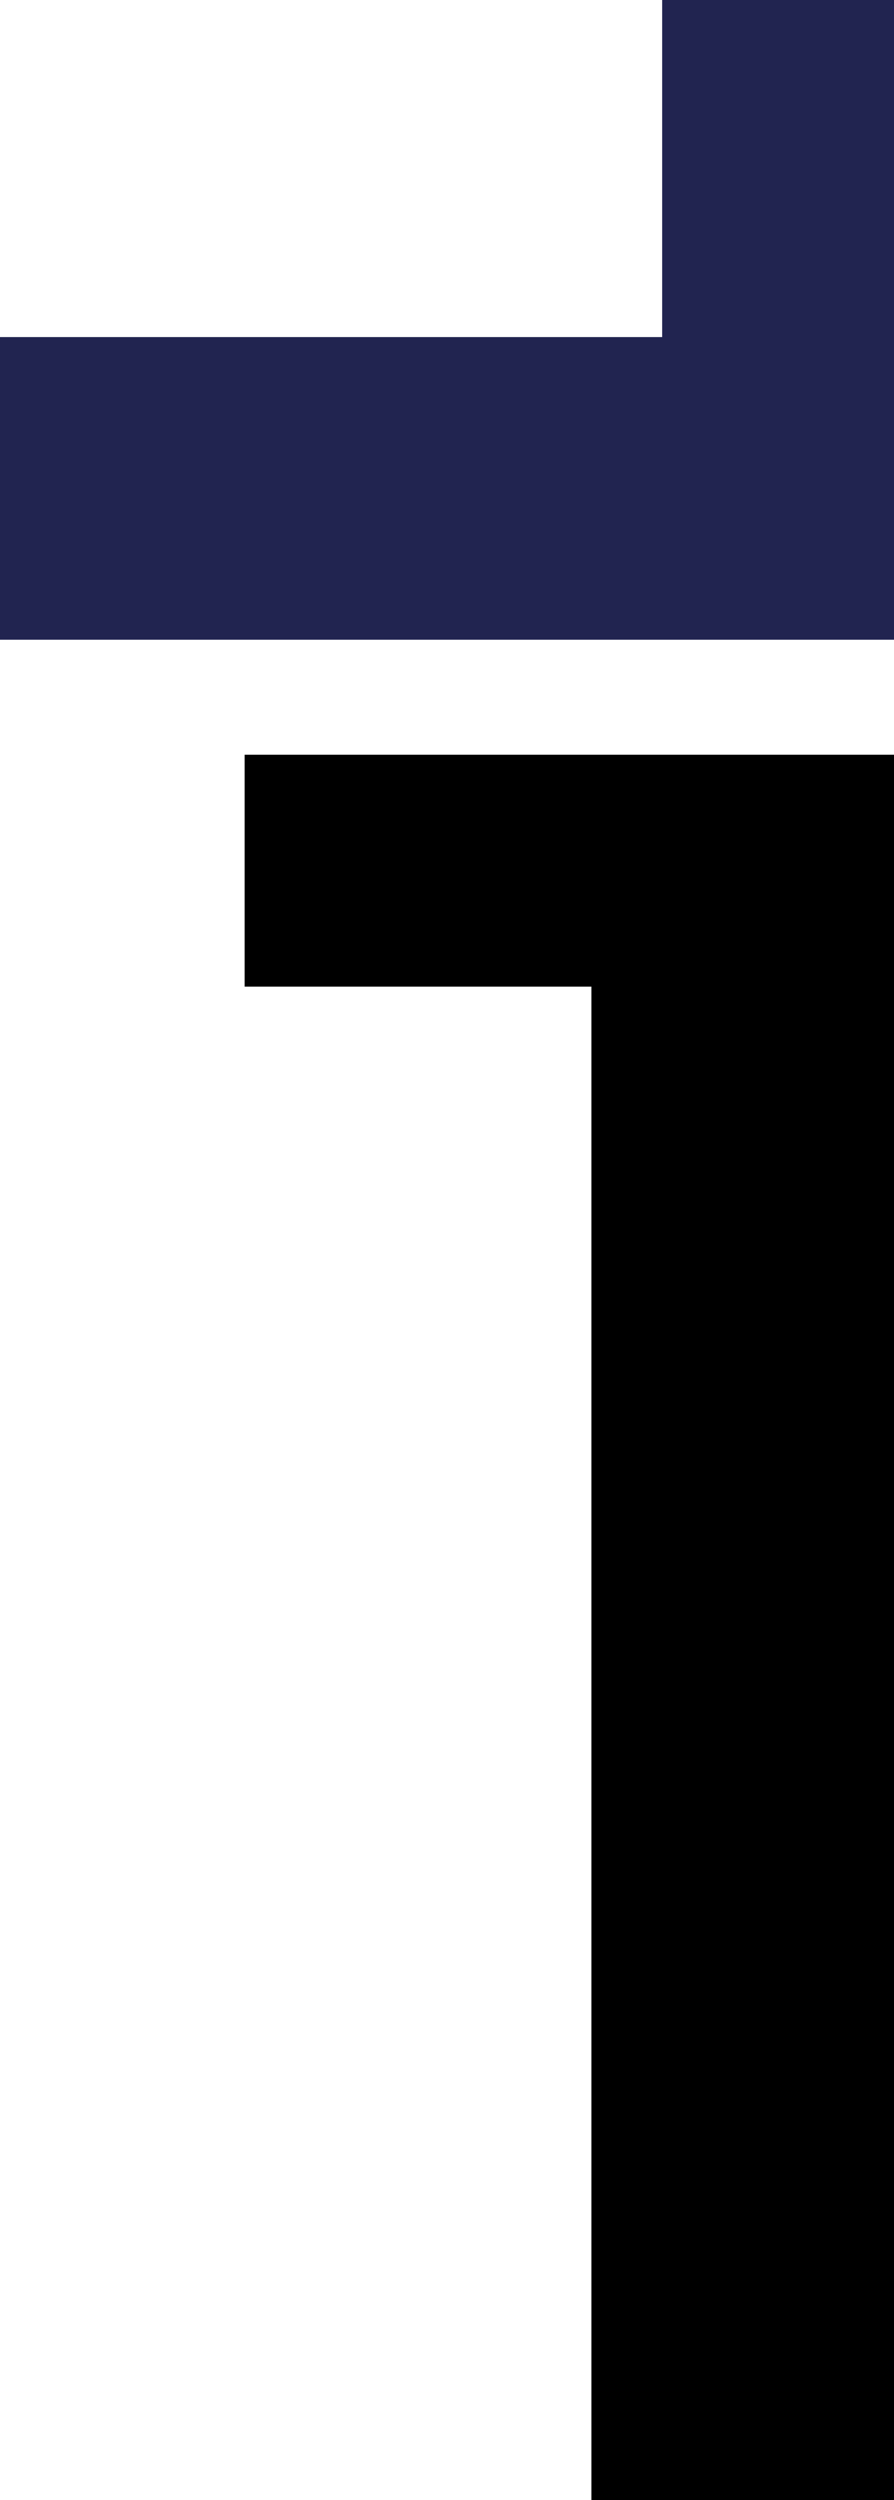
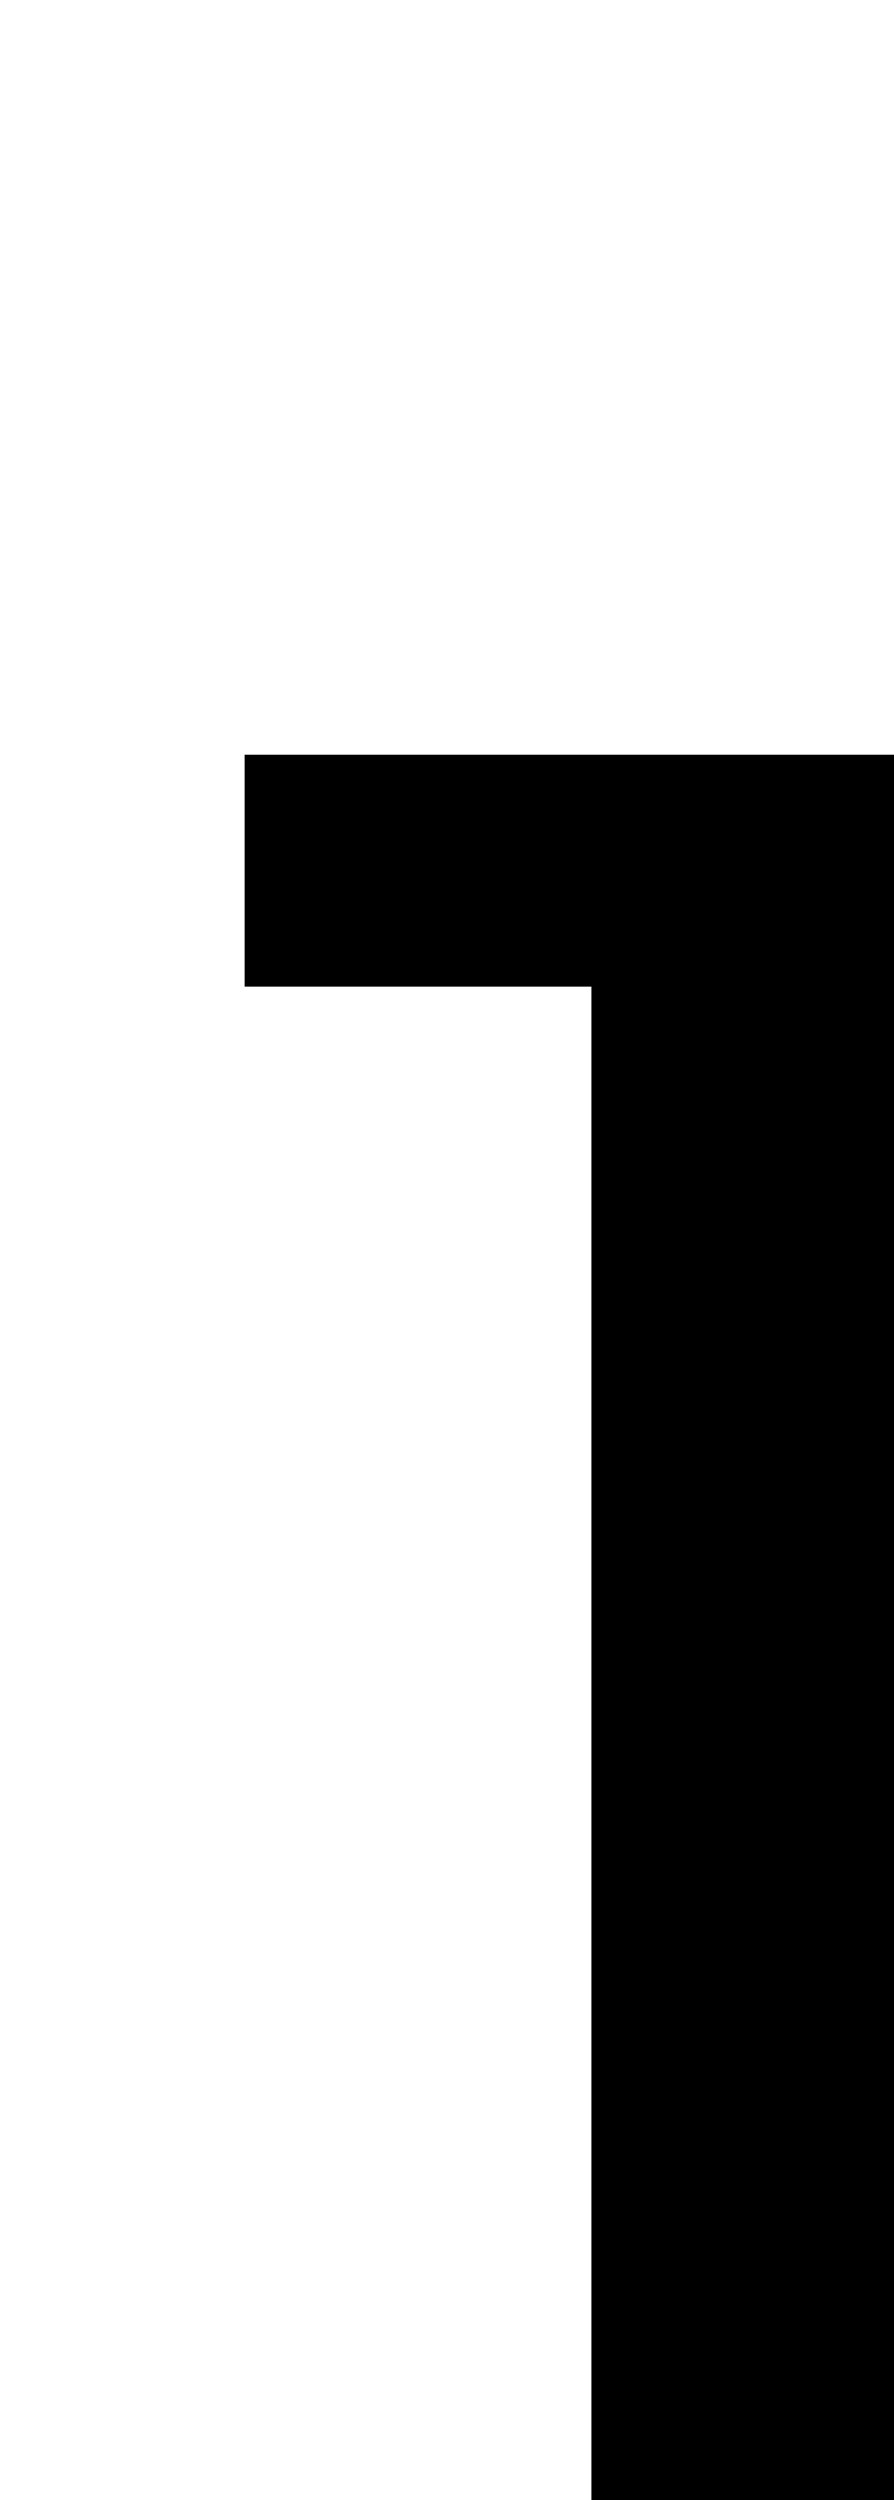
<svg xmlns="http://www.w3.org/2000/svg" version="1.1" id="Ebene_1" x="0px" y="0px" viewBox="0 0 91 254.4" style="enable-background:new 0 0 91 254.4;" xml:space="preserve">
  <style type="text/css">
	.st0{fill:#212450;}
</style>
  <polygon points="60.2,254.4 91,254.4 91,76.8 24.9,76.8 24.9,100.4 60.2,100.4 " />
-   <polygon class="st0" points="0,34.3 0,65.1 91,65.1 91,0 67.4,0 67.4,34.3 " />
</svg>